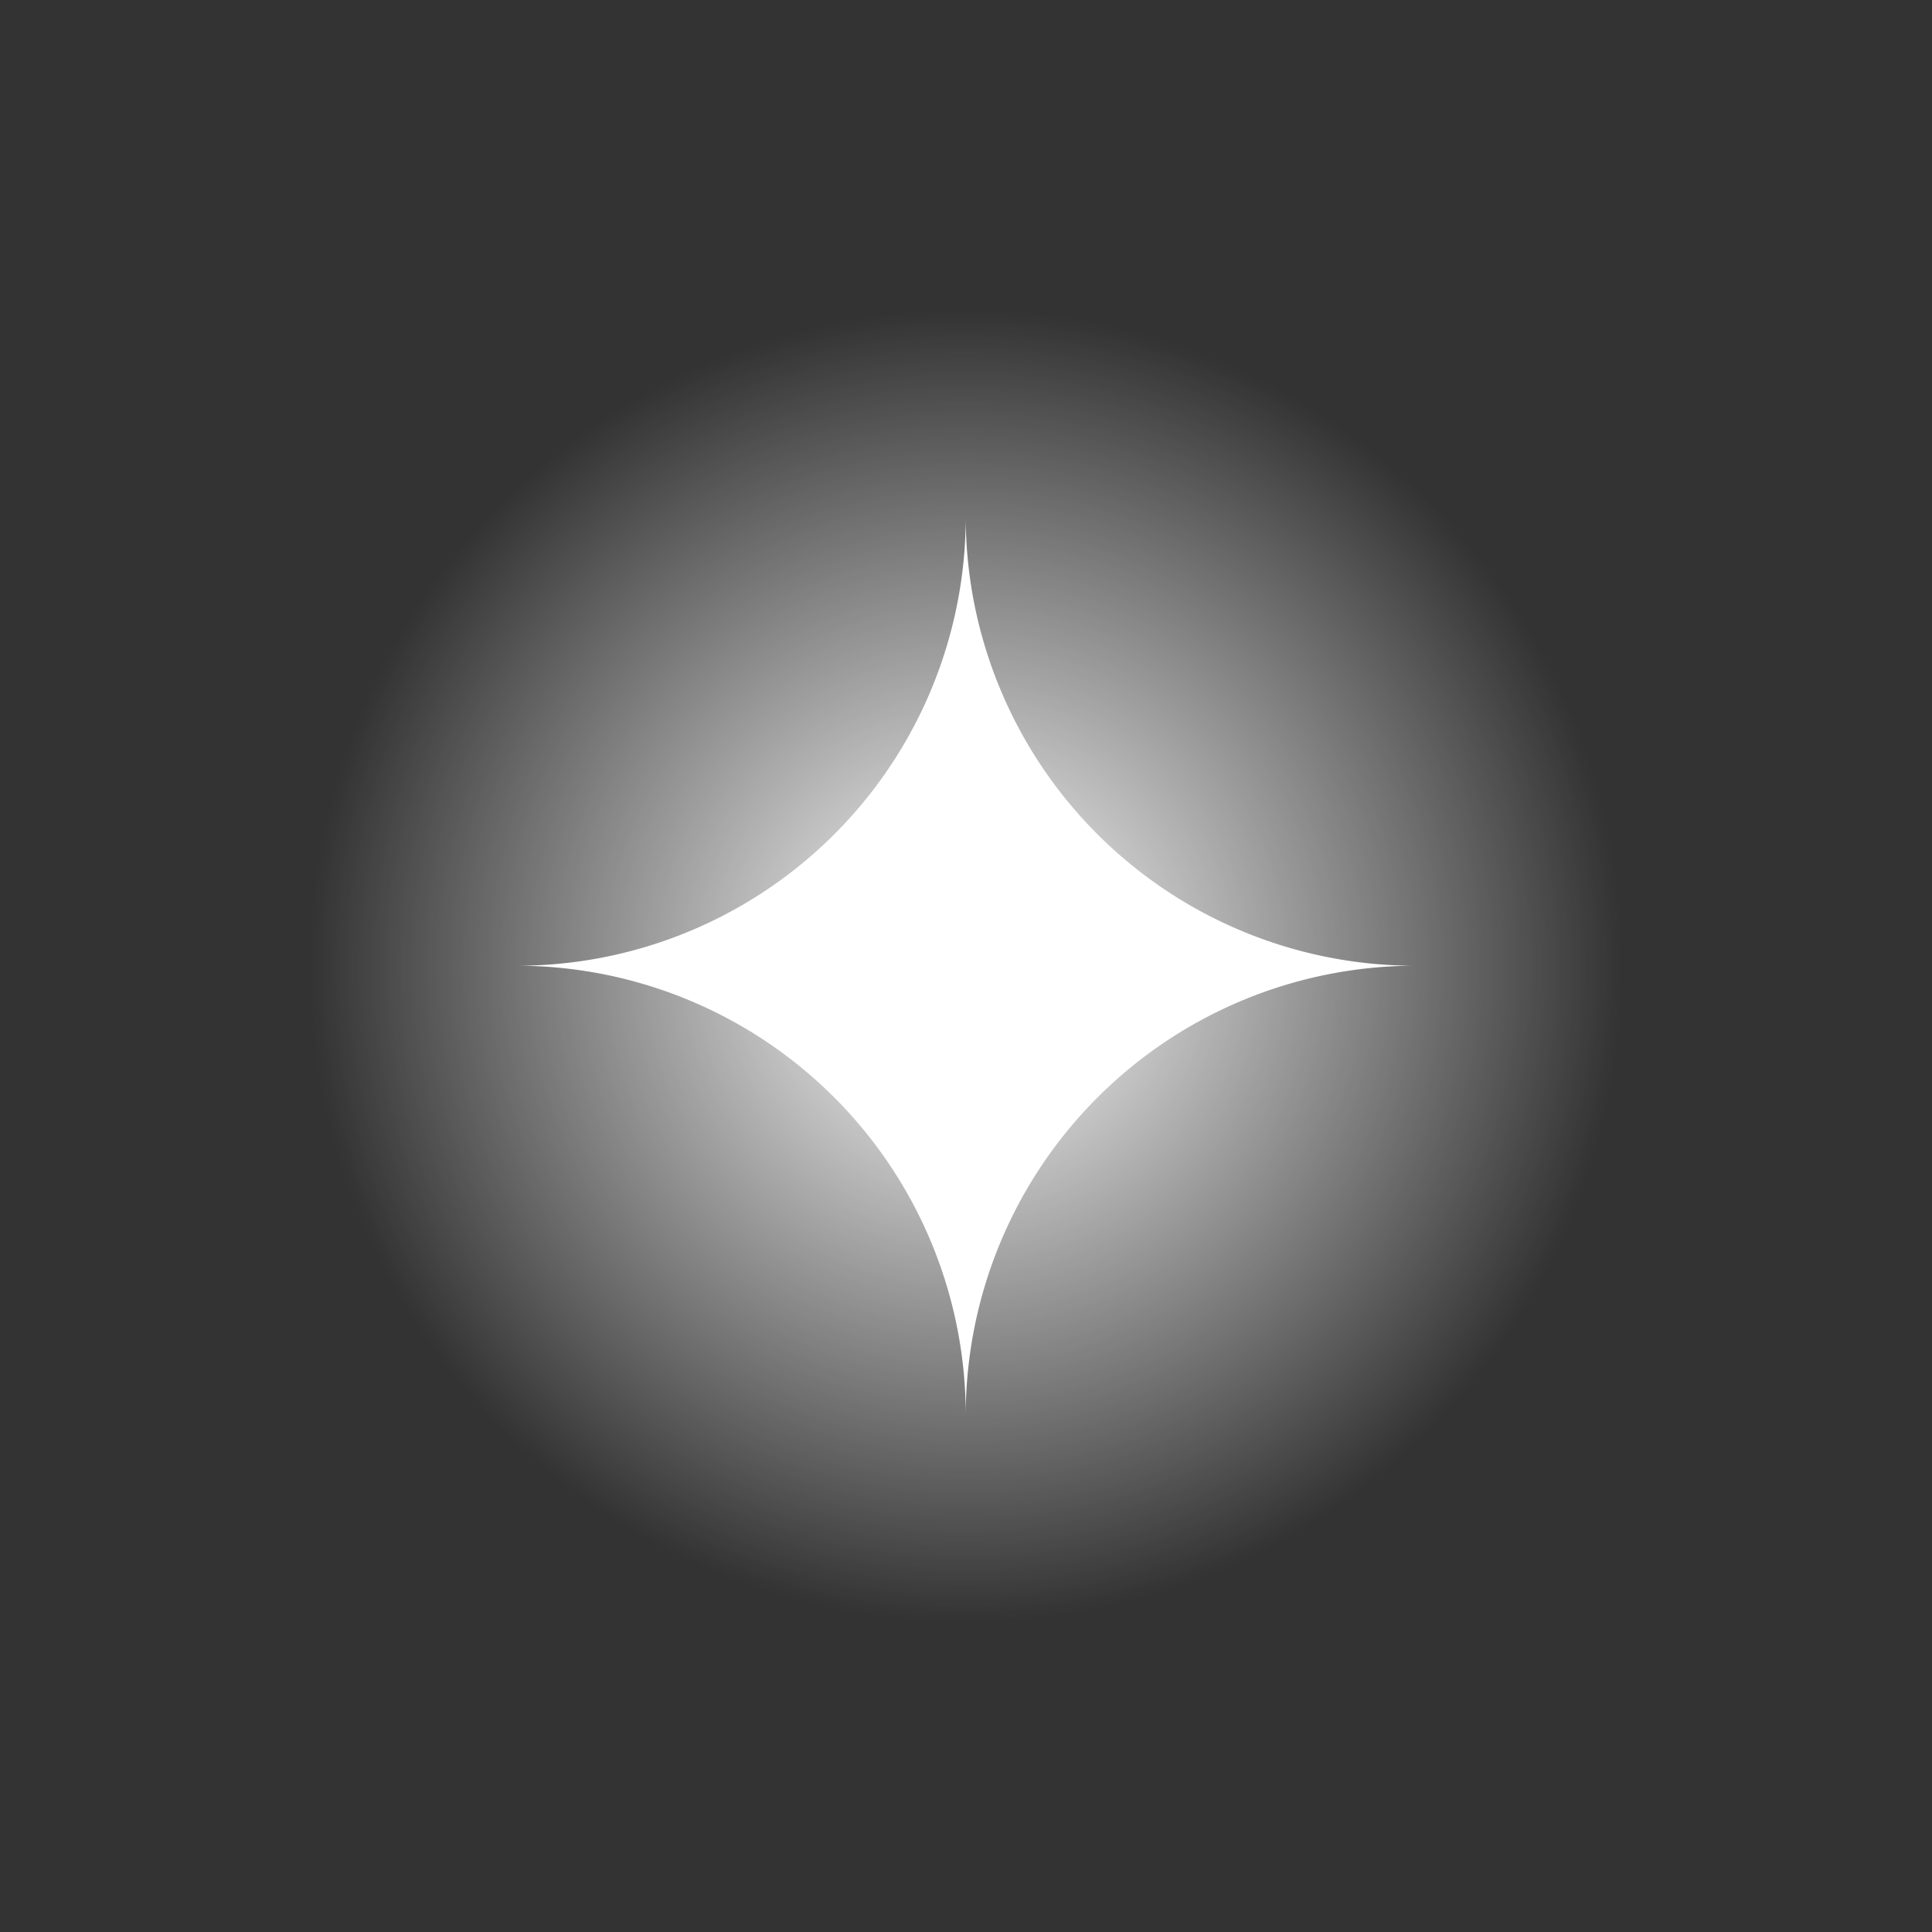
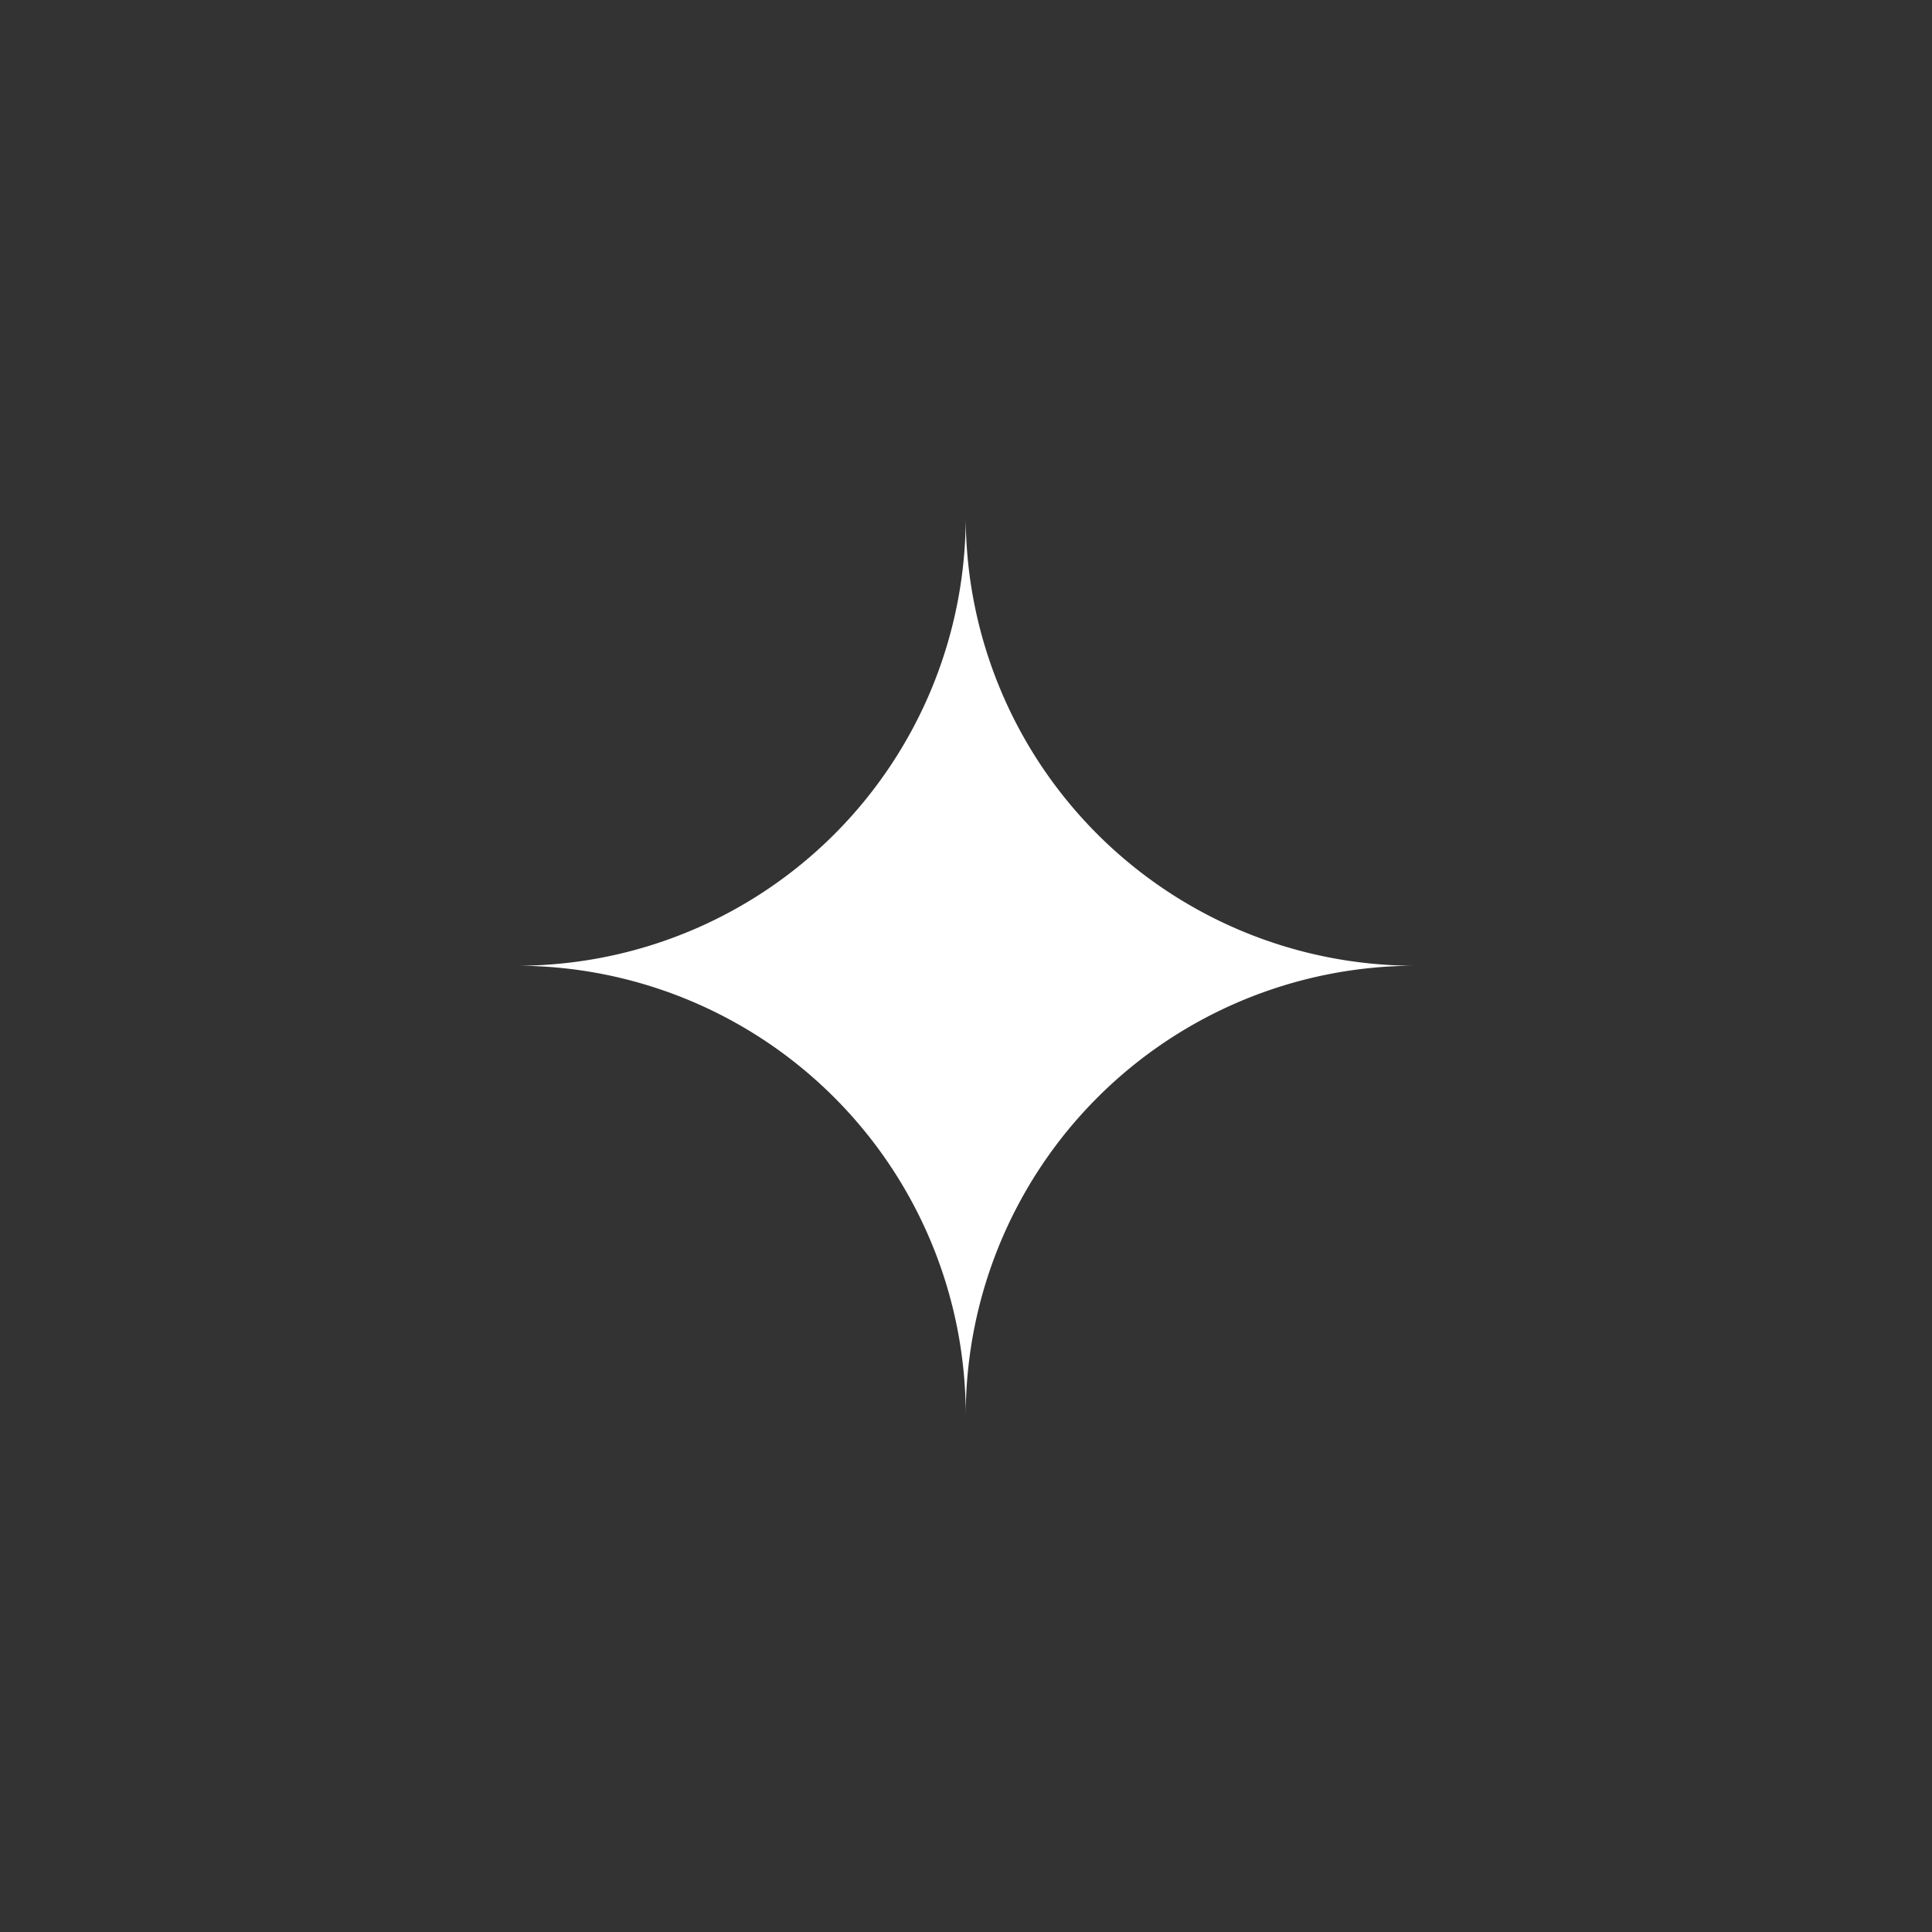
<svg xmlns="http://www.w3.org/2000/svg" viewBox="0 0 35.69 35.69">
  <rect x="0" y="0" width="35.69" height="35.69" fill="#333333" stroke="none" />
  <defs>
    <style>.cls-1{fill:url(#radial-gradient);}.cls-2{fill:#fff;}</style>
    <radialGradient id="radial-gradient" cx="17.84" cy="17.84" r="17.84" gradientUnits="userSpaceOnUse">
      <stop offset="0" stop-color="#fff" />
      <stop offset="0.68" stop-color="#fff" stop-opacity="0" />
    </radialGradient>
  </defs>
  <g id="Layer_2" data-name="Layer 2">
    <g id="Layer_1-2" data-name="Layer 1">
-       <circle class="cls-1" cx="17.84" cy="17.84" r="17.84" />
      <path class="cls-2" d="M26.14,17.84a8.3,8.3,0,0,1-8.3-8.29,8.29,8.29,0,0,1-8.29,8.29,8.3,8.3,0,0,1,8.29,8.3,8.31,8.31,0,0,1,8.3-8.3Z" />
    </g>
  </g>
</svg>